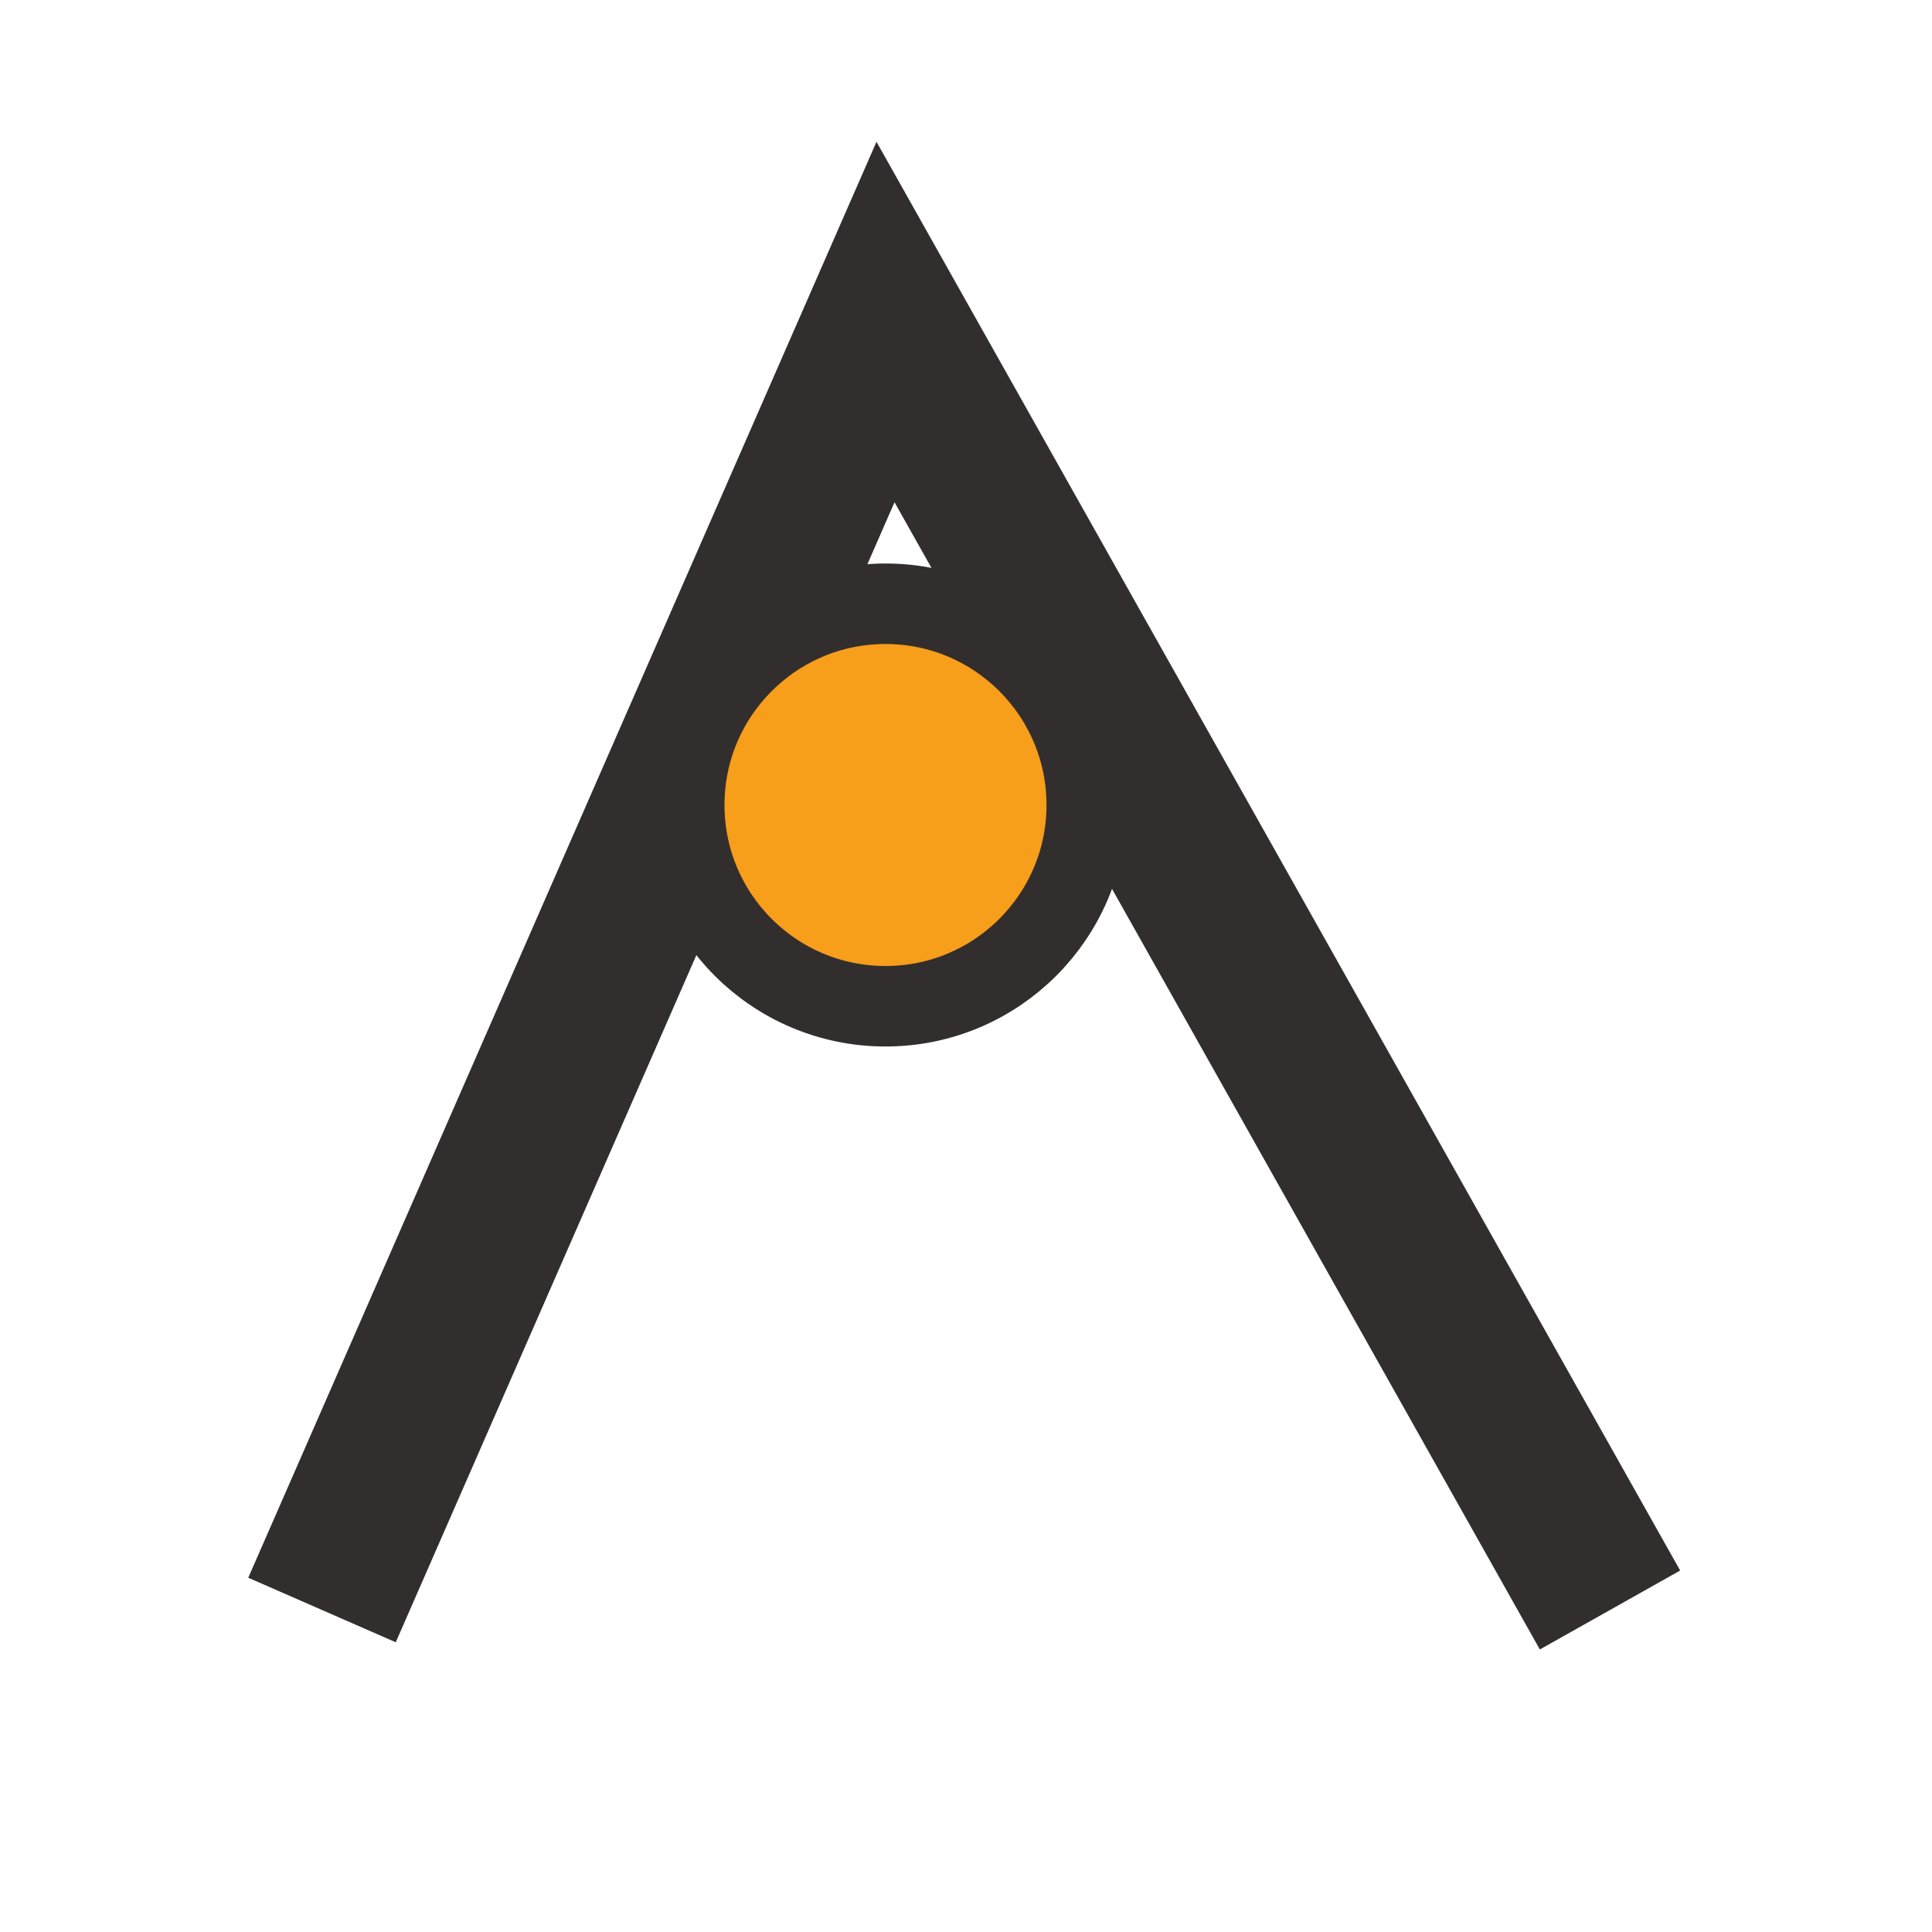
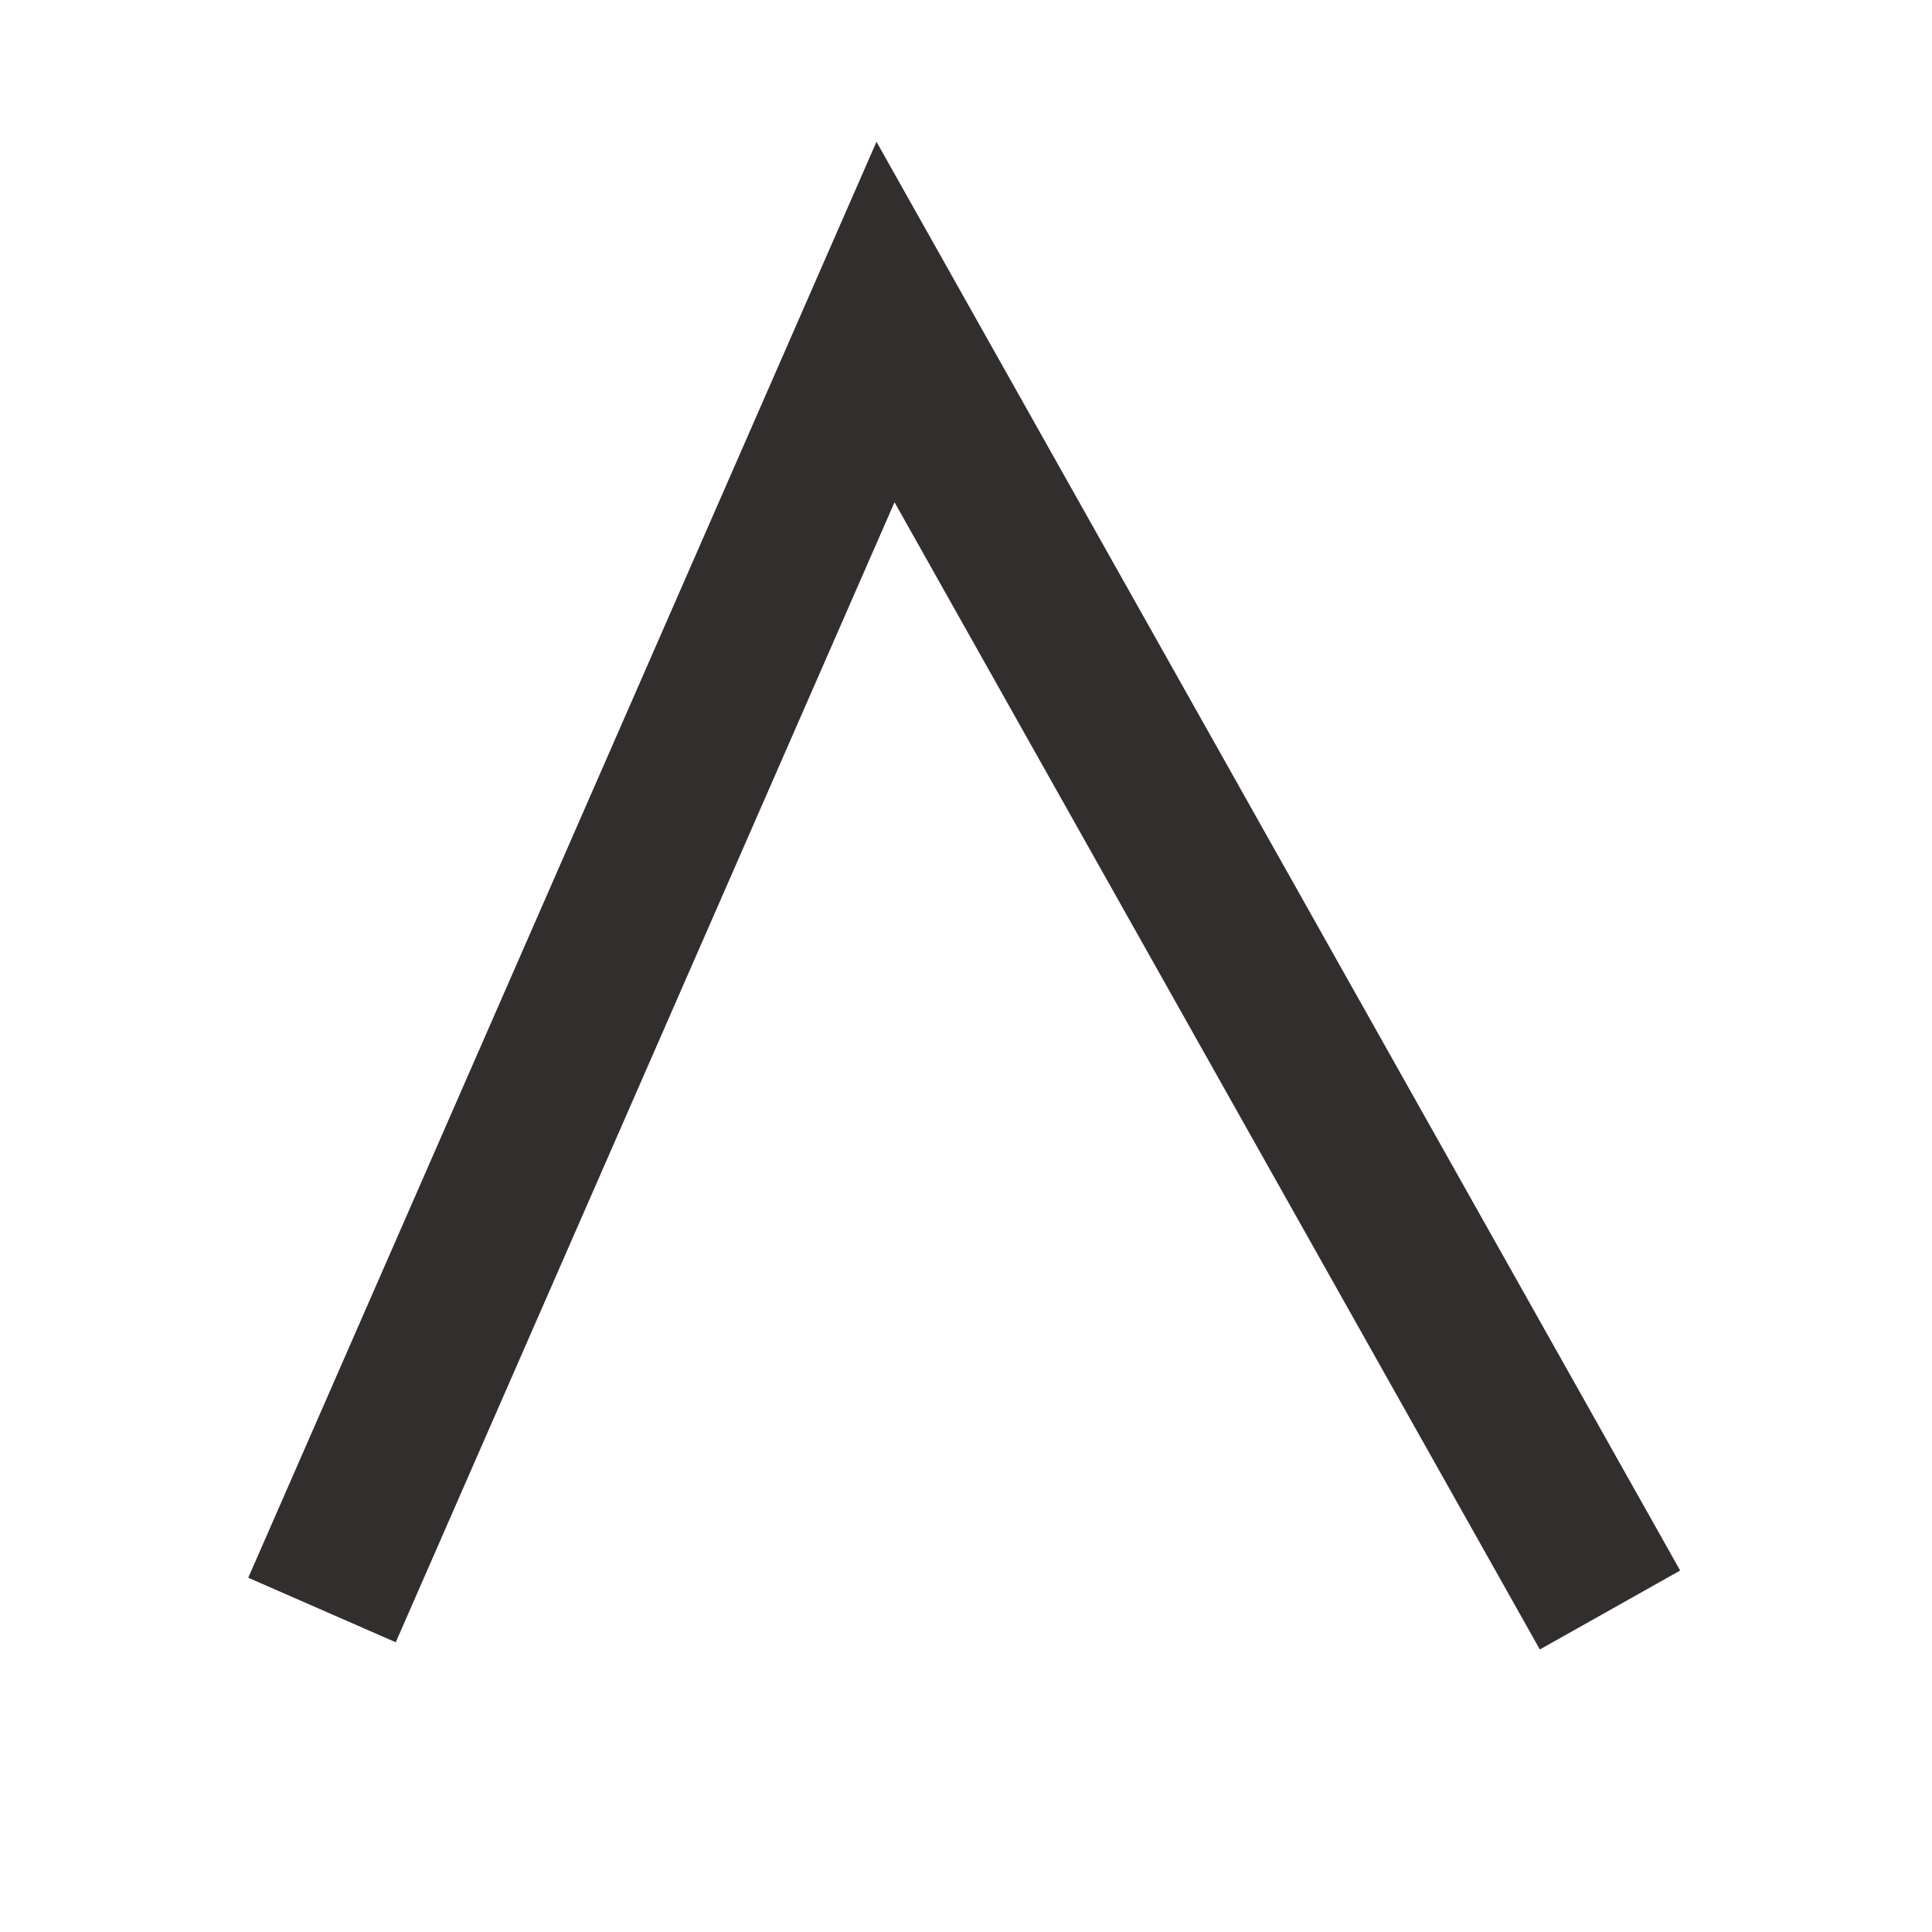
<svg xmlns="http://www.w3.org/2000/svg" width="24" height="24" viewBox="0 0 24 24">
  <path d="M4 20l7-16 9 16" fill="none" stroke="#332E2E" stroke-width="2" />
-   <circle cx="11" cy="10" r="2.5" fill="#F79E1B" stroke="#332E2E" stroke-width="1" />
</svg>